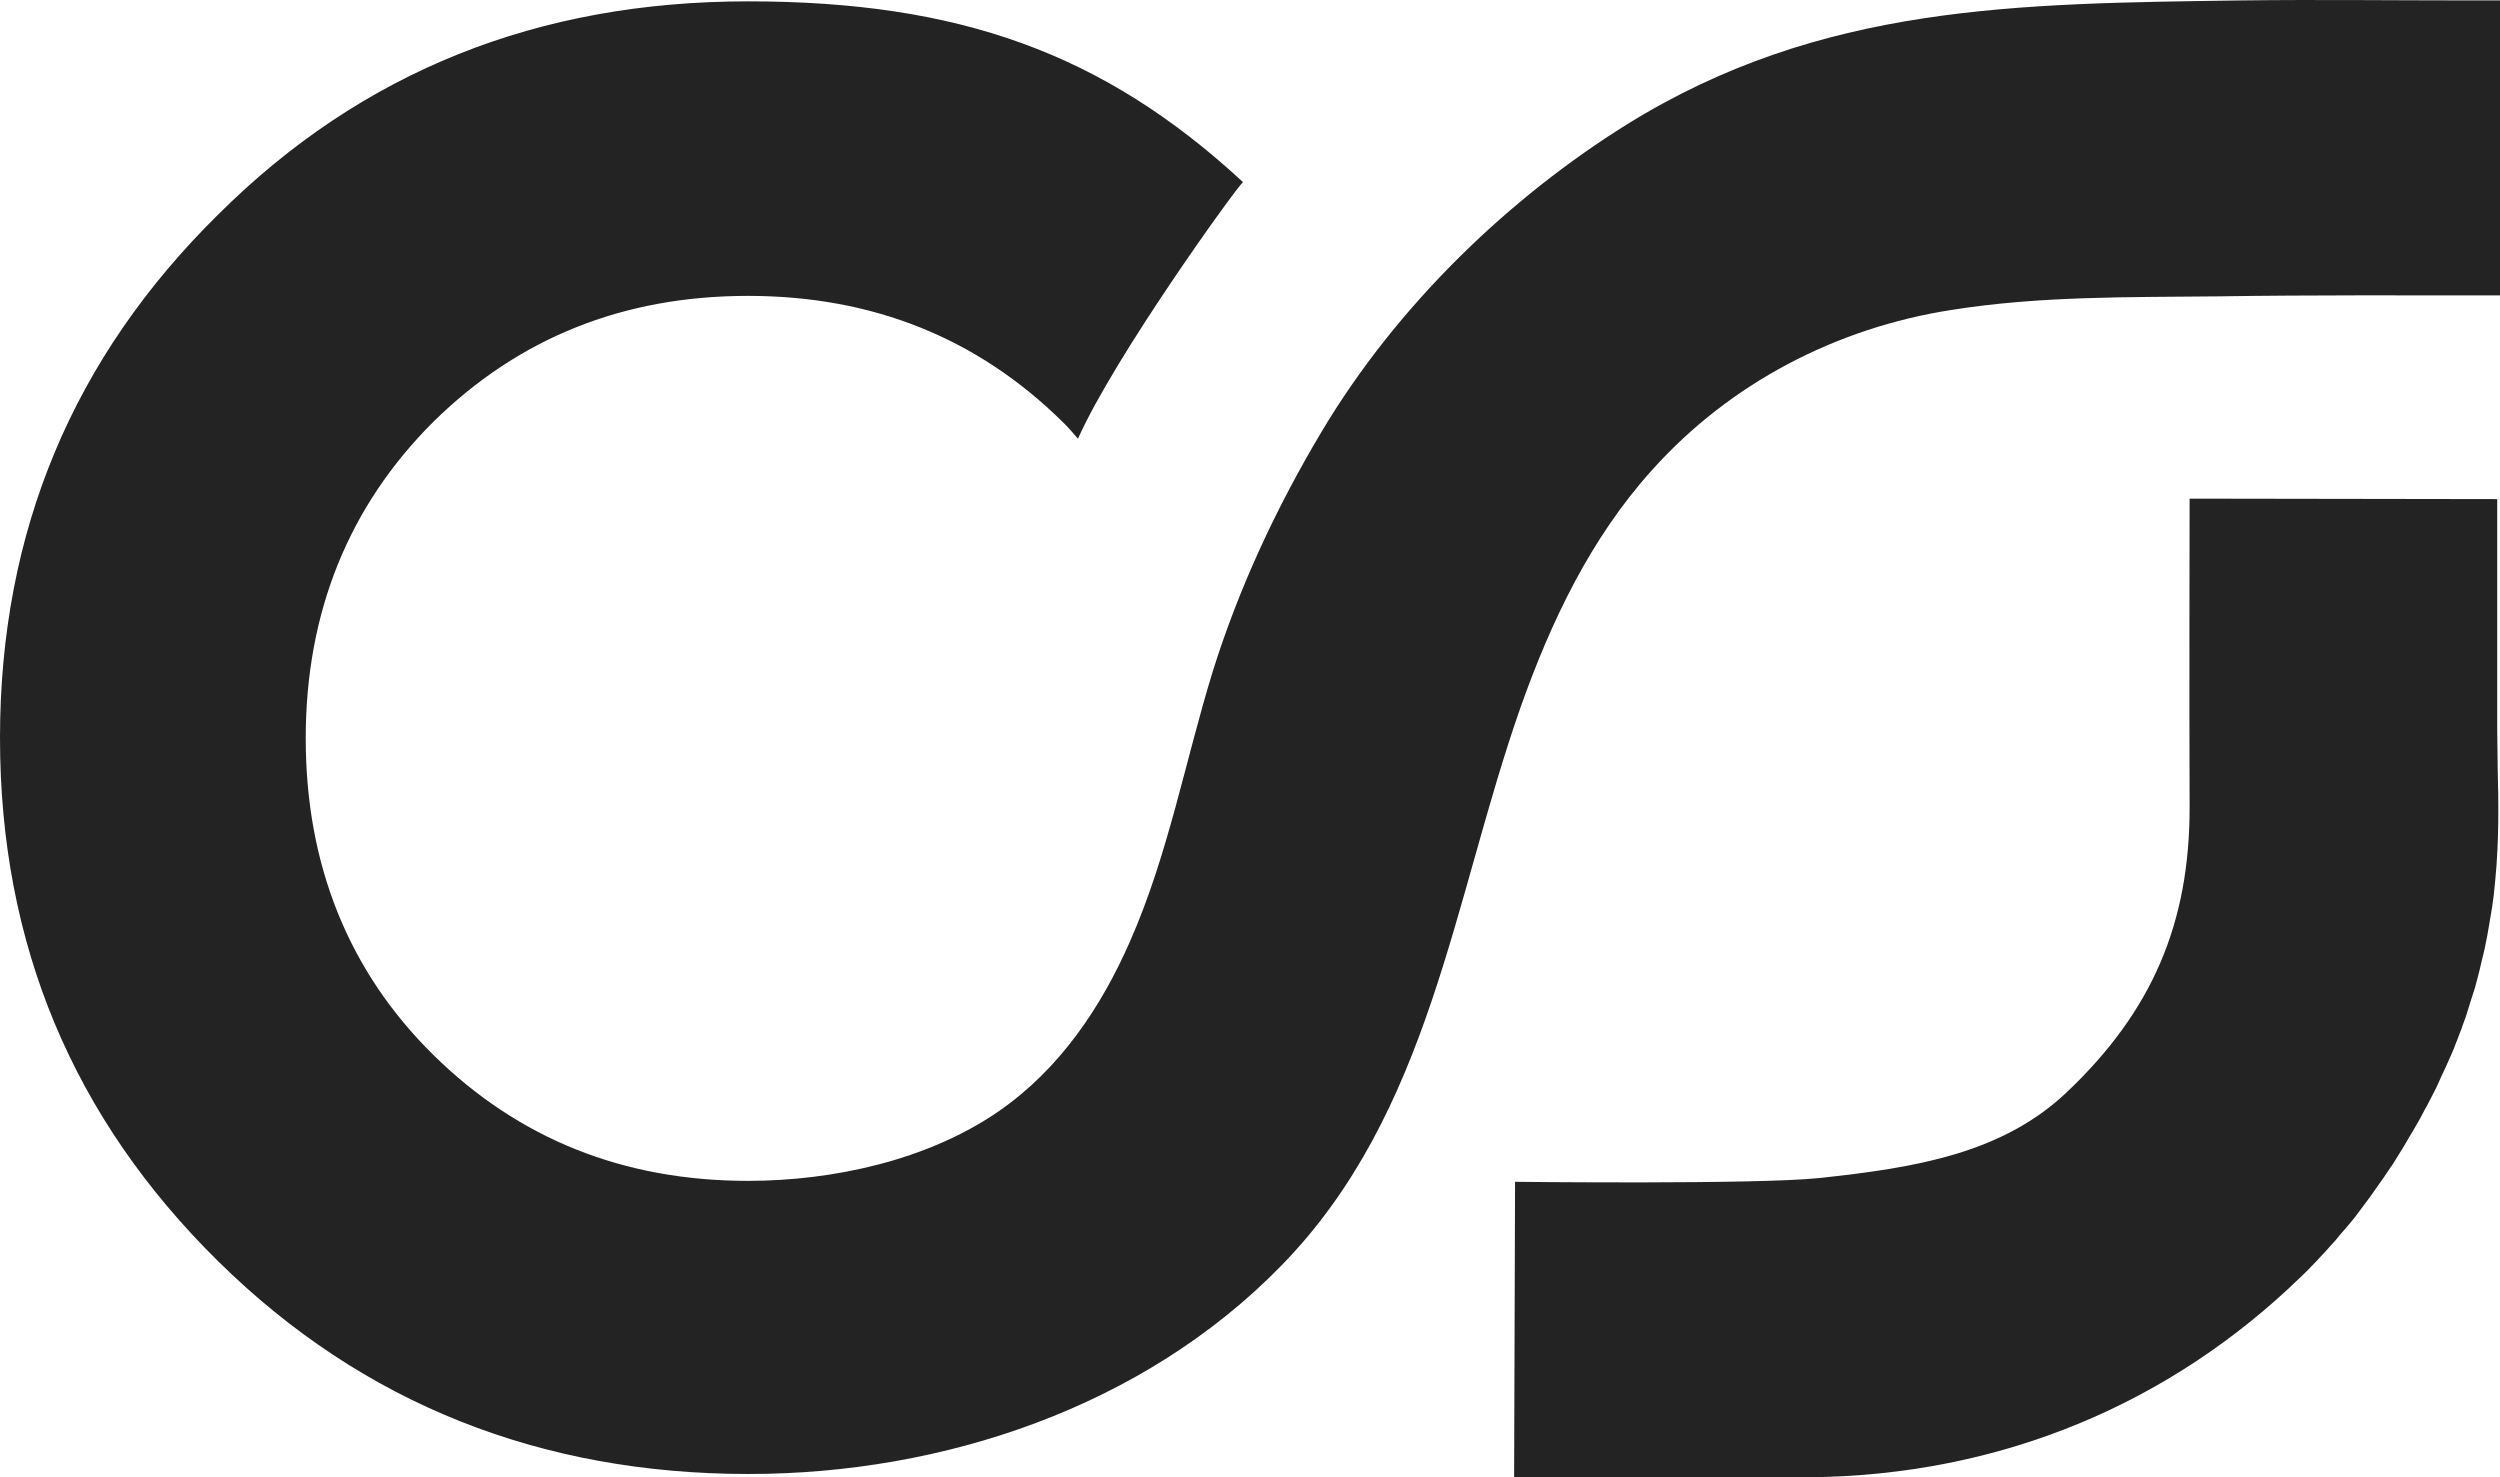
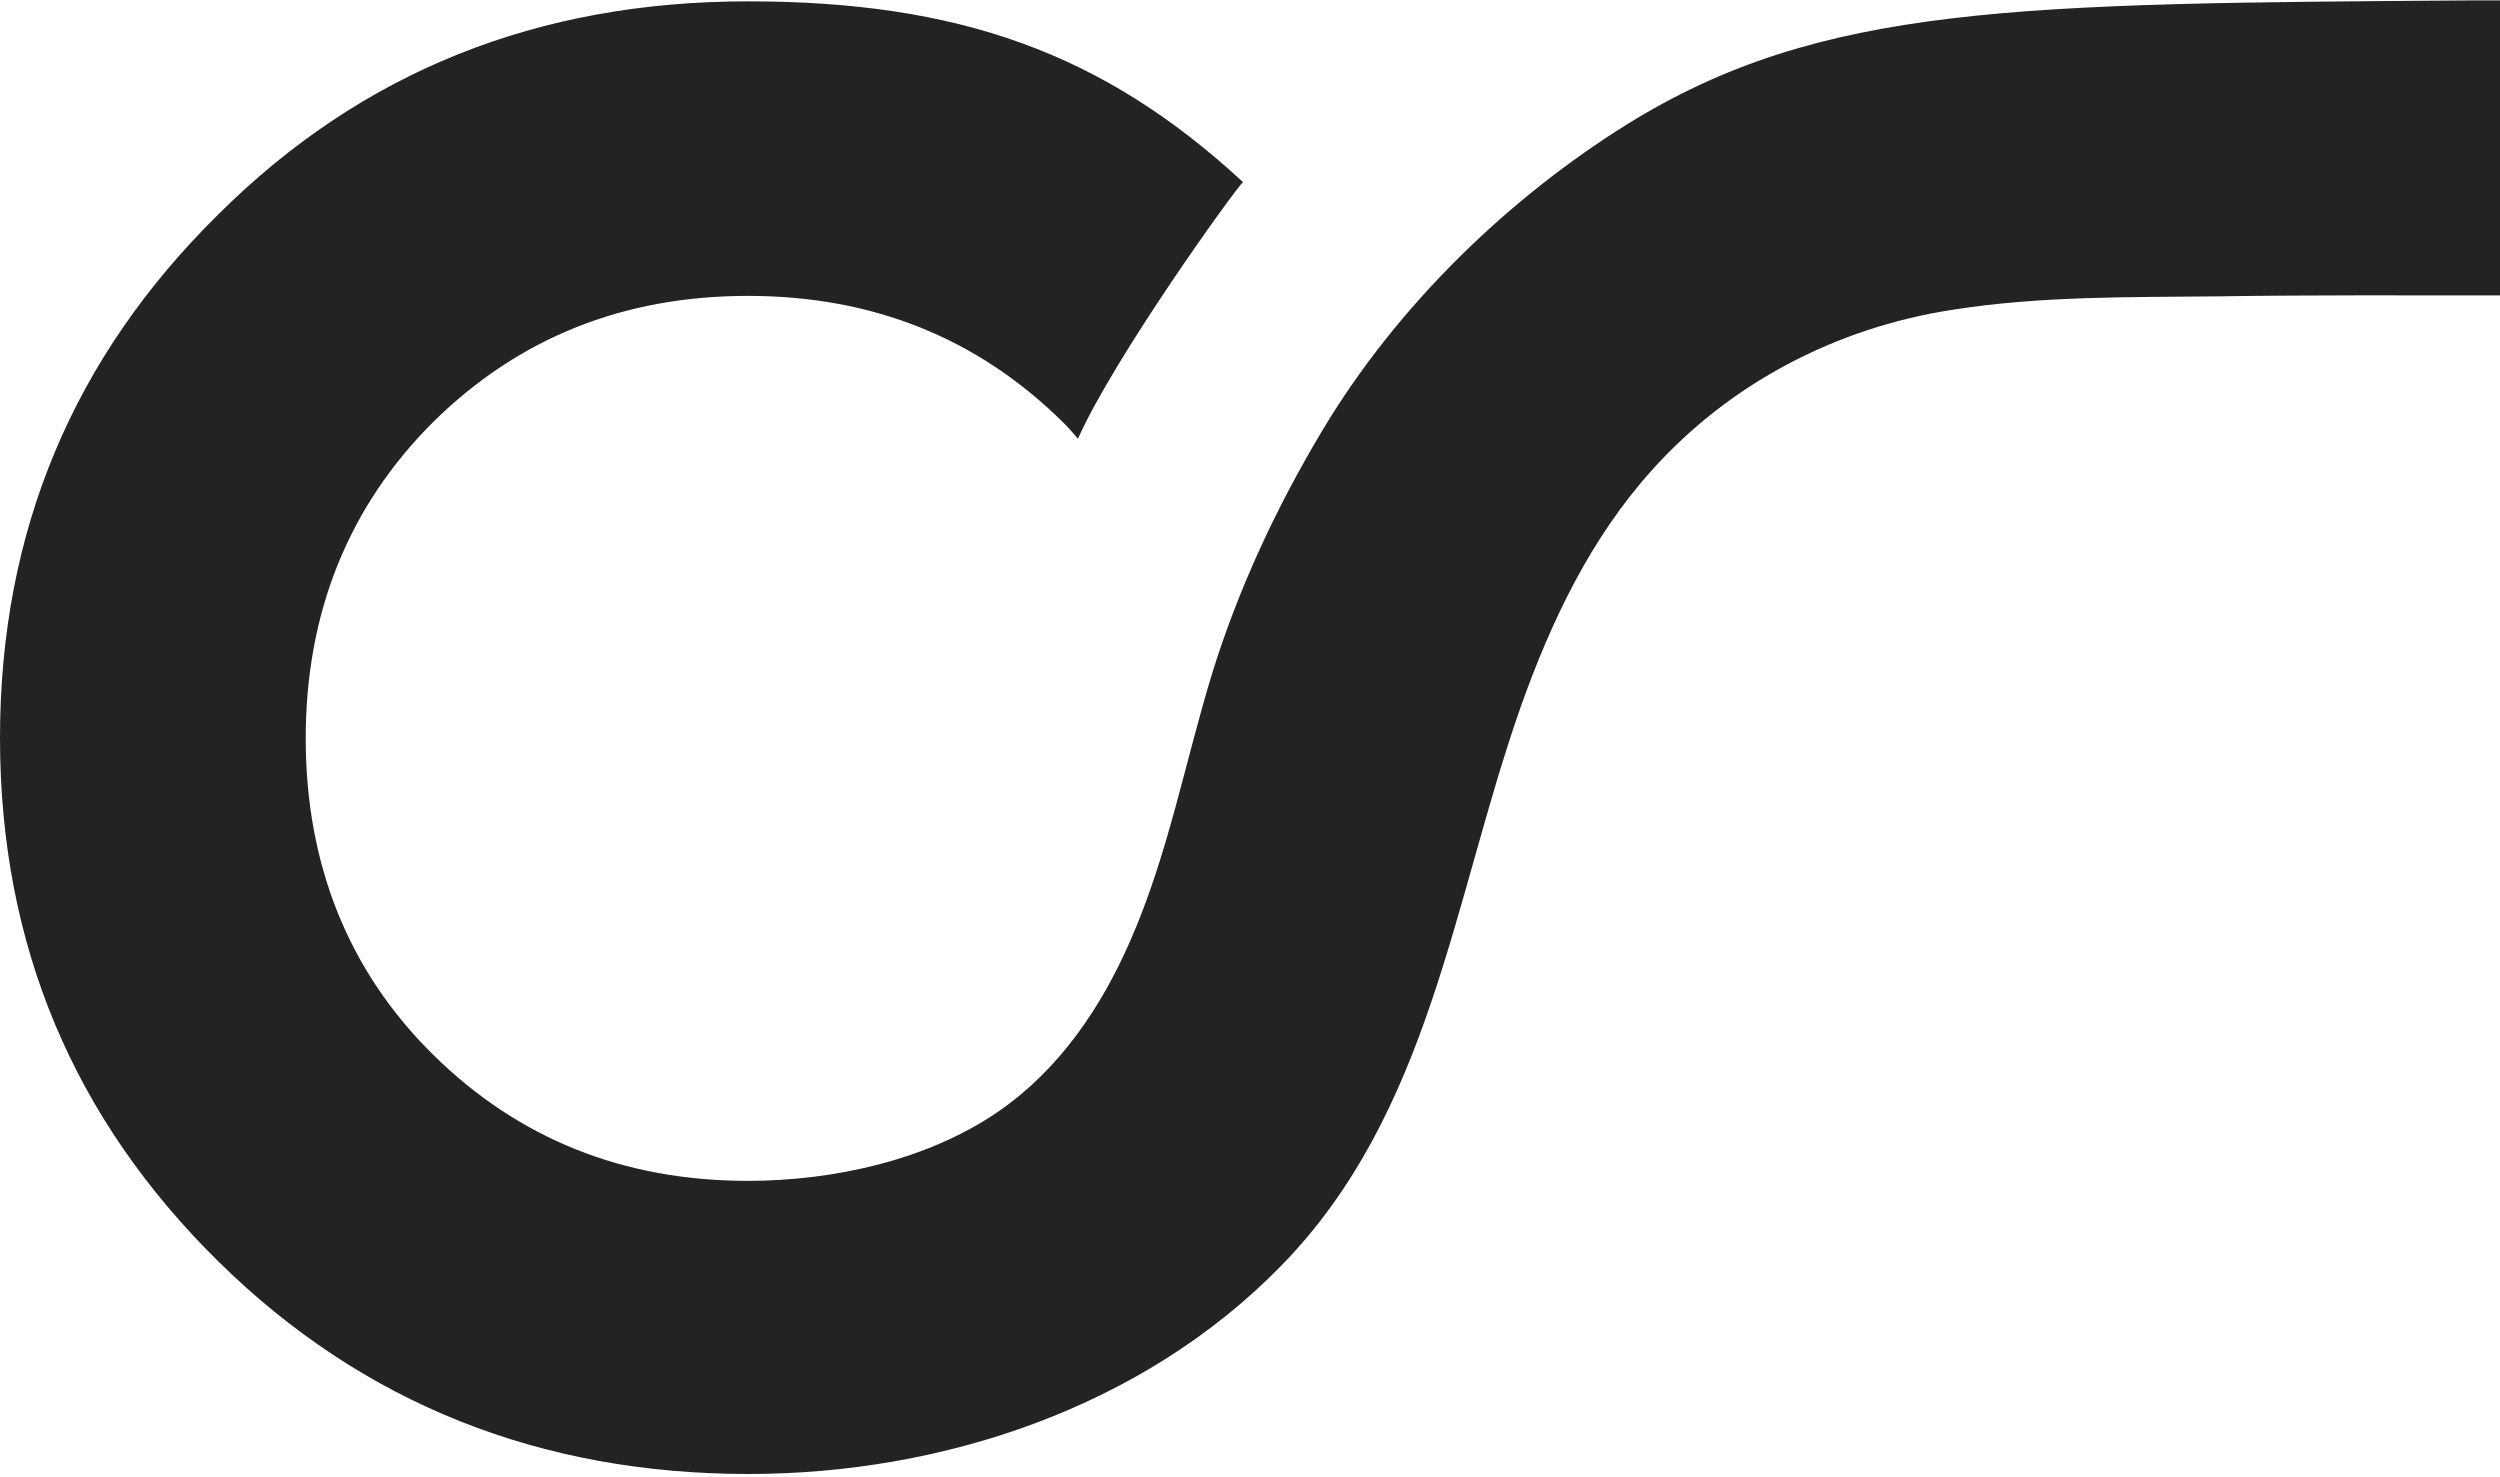
<svg xmlns="http://www.w3.org/2000/svg" width="550" height="325" viewBox="0 0 550 325" fill="none">
  <g clip-path="url(#clip0_6104_1491)">
-     <path d="M549.487 168.83C549.487 165.945 549.384 163.061 549.384 160.074V109.803L481.714 109.7C481.714 109.7 481.612 155.541 481.714 177.689C481.714 203.134 473.487 222.397 454.873 240.116C440.68 253.714 421.552 256.907 400.161 259.173C386.483 260.616 333.313 259.997 333.313 259.997L333.107 324.999C333.107 324.999 392.653 324.999 397.692 324.999C440.372 324.69 477.704 308.62 506.294 280.806C507.014 280.085 507.836 279.364 508.453 278.643C509.173 277.922 509.893 277.201 510.613 276.377C511.333 275.656 512.053 274.832 512.67 274.11C513.39 273.389 514.11 272.565 514.727 271.741C515.447 270.917 516.064 270.196 516.784 269.372C517.401 268.548 518.12 267.827 518.738 266.899C519.355 266.075 519.972 265.251 520.589 264.427C521.206 263.603 521.823 262.779 522.44 261.852C523.057 261.028 523.571 260.204 524.188 259.379C524.805 258.555 525.319 257.628 525.936 256.804C526.554 255.98 527.068 255.053 527.582 254.229C528.199 253.302 528.713 252.374 529.227 251.55C529.742 250.623 530.256 249.799 530.873 248.769C531.387 247.842 531.901 247.018 532.416 246.091C532.93 245.163 533.341 244.236 533.855 243.412C534.37 242.485 534.781 241.558 535.295 240.631C535.809 239.704 536.221 238.777 536.632 237.849C537.043 236.922 537.455 235.995 537.969 234.965C538.38 234.038 538.792 233.111 539.203 232.184C539.614 231.257 540.026 230.329 540.334 229.402C540.746 228.475 541.054 227.445 541.466 226.518C541.774 225.488 542.186 224.561 542.494 223.633C542.803 222.706 543.111 221.676 543.42 220.646C543.728 219.719 544.037 218.792 544.345 217.762C544.654 216.835 544.859 215.804 545.168 214.774C545.374 213.847 545.682 212.817 545.888 211.787C546.094 210.757 546.402 209.83 546.608 208.799C546.813 207.769 547.019 206.739 547.225 205.709C547.43 204.679 547.533 203.752 547.739 202.722C547.945 201.691 548.048 200.661 548.253 199.631C548.356 198.601 548.562 197.674 548.665 196.541C548.767 195.614 548.87 194.583 548.973 193.45C549.796 184.9 549.693 176.659 549.487 168.83Z" fill="#232323" />
-     <path d="M549.897 0.092C549.897 0.092 547.737 0.092 543.212 0.092C526.758 0.092 509.686 -0.114 493.128 0.092C443.97 0.813 400.673 0.813 357.891 27.39C332.592 43.151 307.601 66.639 290.632 95.174C280.759 111.759 272.532 129.374 266.773 147.814C260.705 167.593 257.003 187.99 248.672 206.944C242.296 221.572 233.143 235.17 219.774 244.441C204.142 255.258 183.265 259.79 164.548 259.79C137.089 259.79 114.052 250.519 95.335 232.08C76.617 213.64 67.259 190.153 67.259 162.442C67.259 134.731 76.72 111.347 95.335 92.804C114.052 74.365 137.089 65.094 164.548 65.094C192.006 65.094 215.043 74.365 233.76 92.804C234.994 93.938 236.023 95.277 237.154 96.513C245.176 78.485 271.812 41.503 273.457 40.061C242.605 11.526 210.724 0.298 164.548 0.298C118.371 0.298 79.703 15.647 48.027 47.169C16.146 78.588 0 116.807 0 162.339C0 207.871 16.146 246.09 48.027 277.509C79.908 308.928 119.091 324.277 164.65 324.277C207.536 324.277 251.552 309.546 281.89 278.436C314.697 244.853 319.634 197.982 334.546 155.54C341.23 136.688 349.972 118.352 363.444 103.415C380.619 84.254 404.067 72.099 429.366 68.184C448.7 65.094 468.549 65.403 488.089 65.197C508.657 64.888 529.329 64.99 550 64.99V0.092H549.897Z" fill="#232323" />
+     <path d="M549.897 0.092C549.897 0.092 547.737 0.092 543.212 0.092C443.97 0.813 400.673 0.813 357.891 27.39C332.592 43.151 307.601 66.639 290.632 95.174C280.759 111.759 272.532 129.374 266.773 147.814C260.705 167.593 257.003 187.99 248.672 206.944C242.296 221.572 233.143 235.17 219.774 244.441C204.142 255.258 183.265 259.79 164.548 259.79C137.089 259.79 114.052 250.519 95.335 232.08C76.617 213.64 67.259 190.153 67.259 162.442C67.259 134.731 76.72 111.347 95.335 92.804C114.052 74.365 137.089 65.094 164.548 65.094C192.006 65.094 215.043 74.365 233.76 92.804C234.994 93.938 236.023 95.277 237.154 96.513C245.176 78.485 271.812 41.503 273.457 40.061C242.605 11.526 210.724 0.298 164.548 0.298C118.371 0.298 79.703 15.647 48.027 47.169C16.146 78.588 0 116.807 0 162.339C0 207.871 16.146 246.09 48.027 277.509C79.908 308.928 119.091 324.277 164.65 324.277C207.536 324.277 251.552 309.546 281.89 278.436C314.697 244.853 319.634 197.982 334.546 155.54C341.23 136.688 349.972 118.352 363.444 103.415C380.619 84.254 404.067 72.099 429.366 68.184C448.7 65.094 468.549 65.403 488.089 65.197C508.657 64.888 529.329 64.99 550 64.99V0.092H549.897Z" fill="#232323" />
  </g>
  <defs>
    <clipPath id="clip0_6104_1491">
      <rect width="550" height="325" fill="white" />
    </clipPath>
  </defs>
</svg>